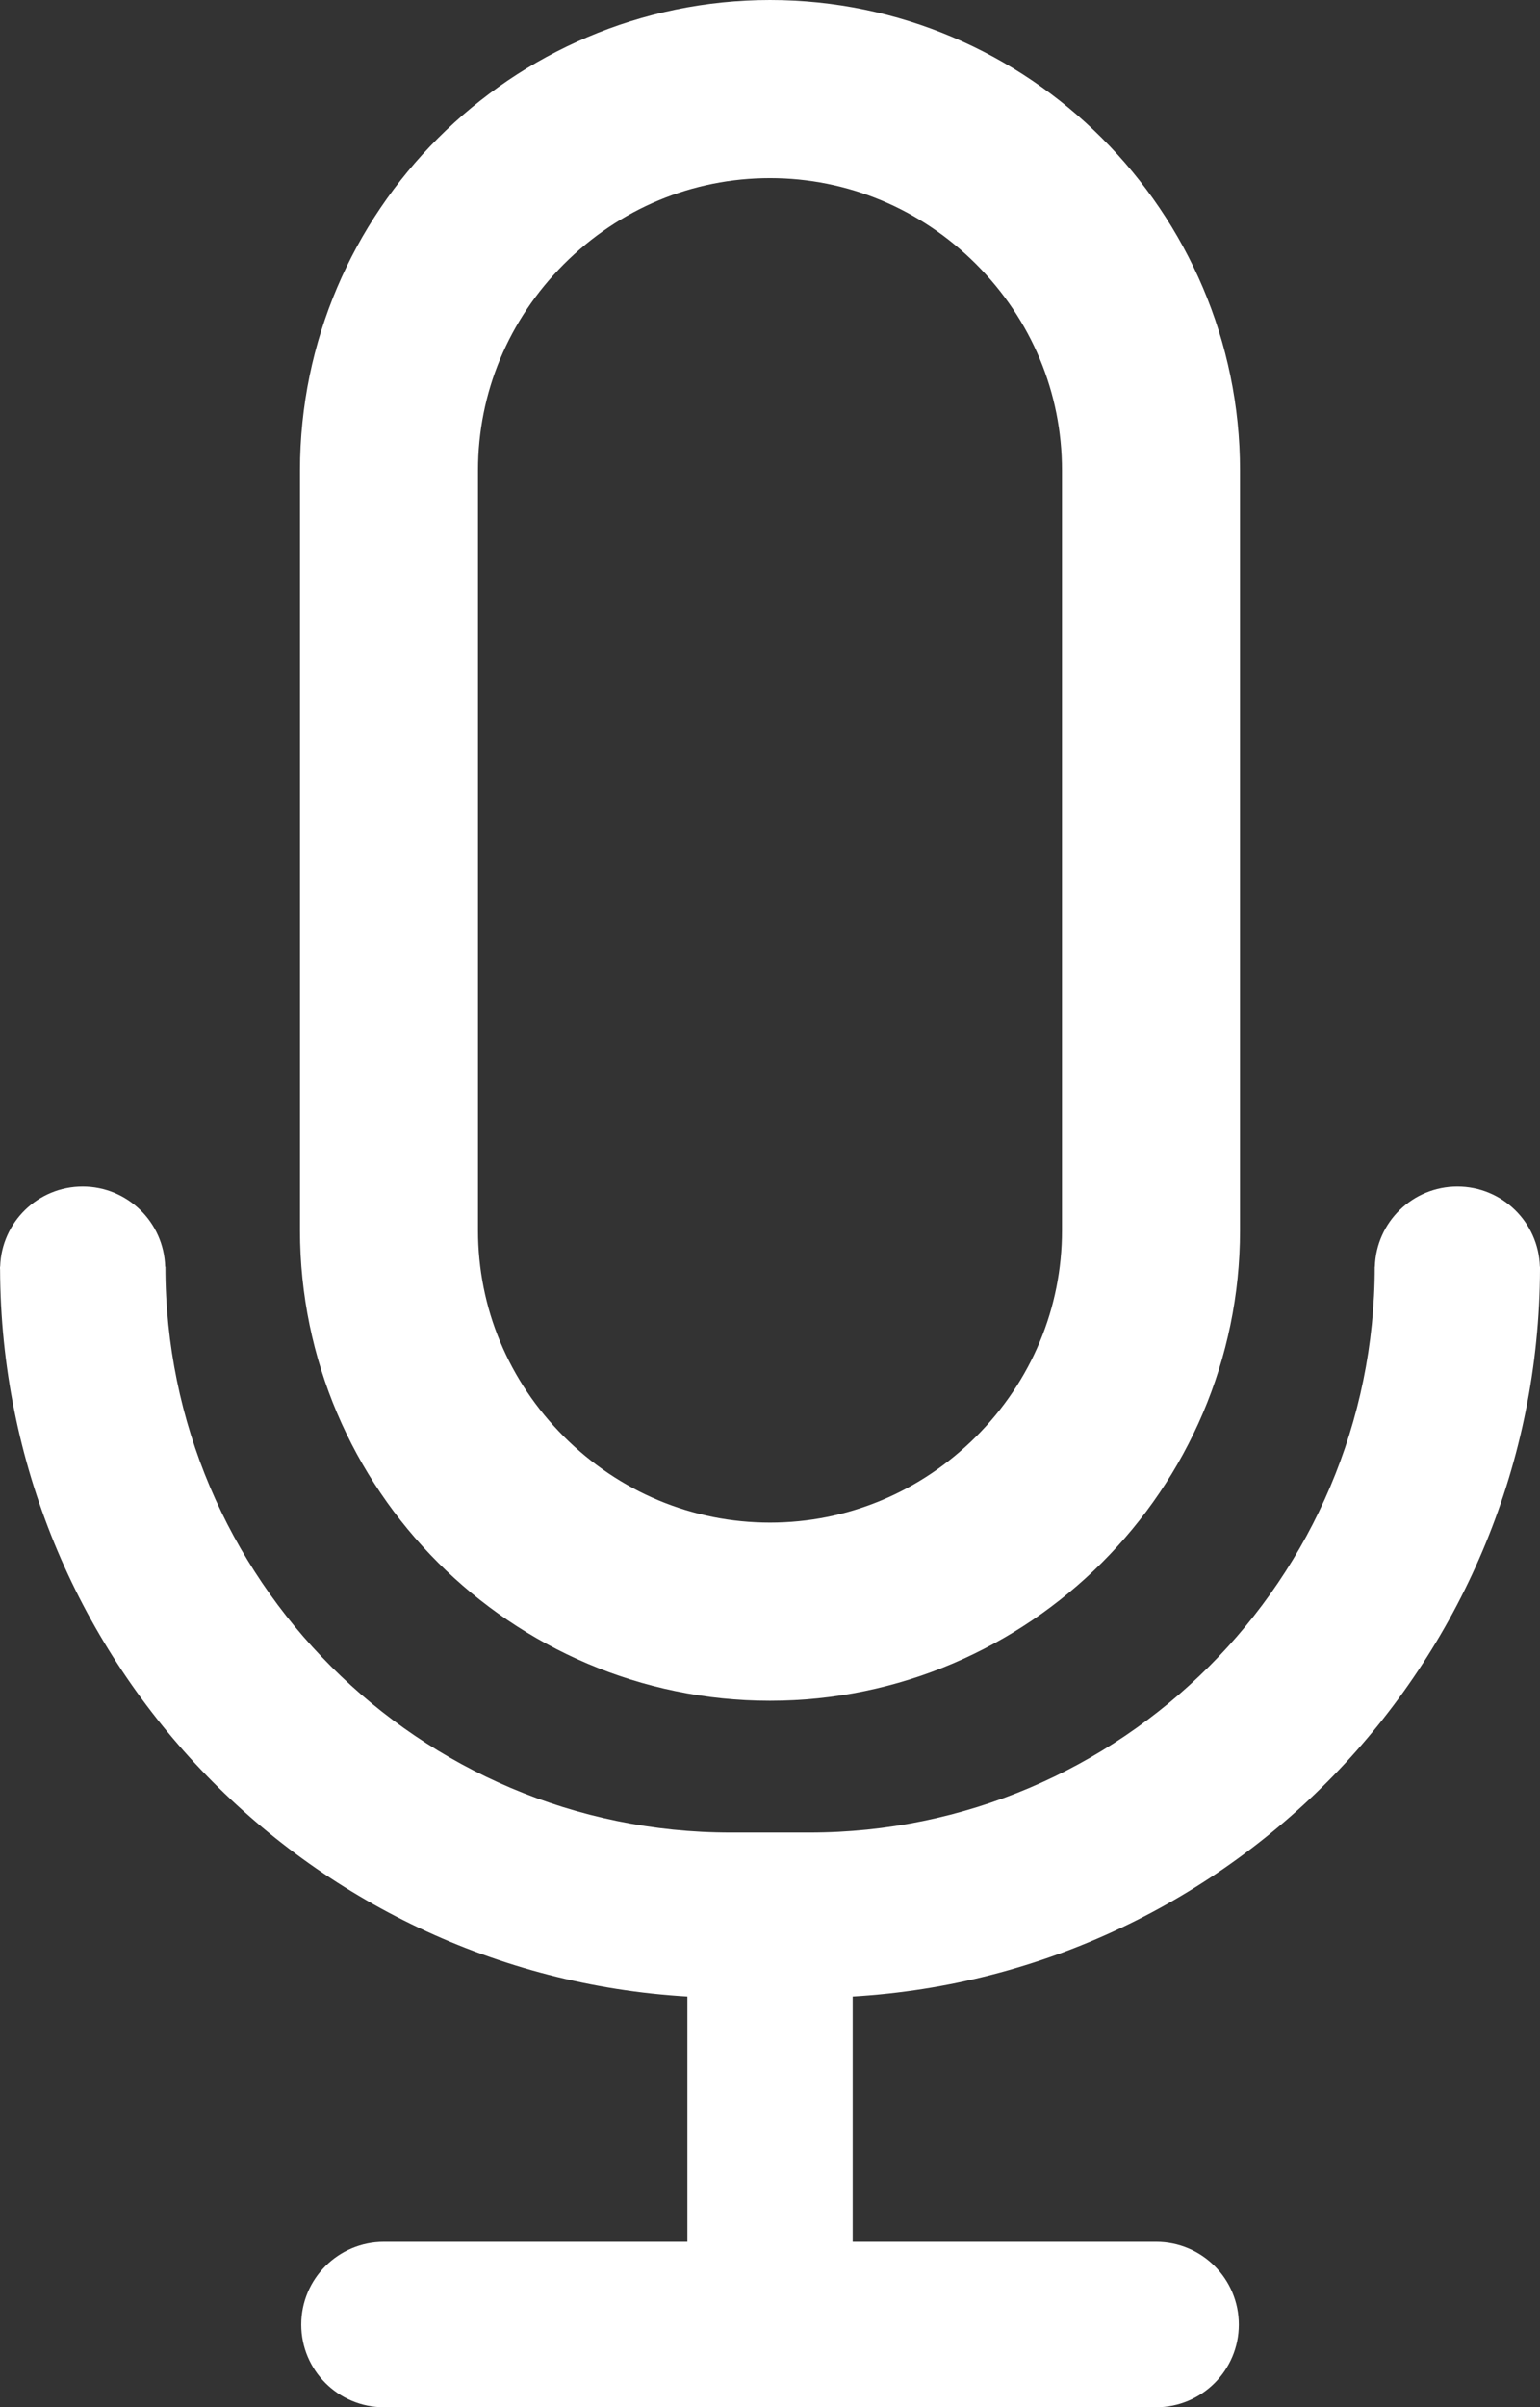
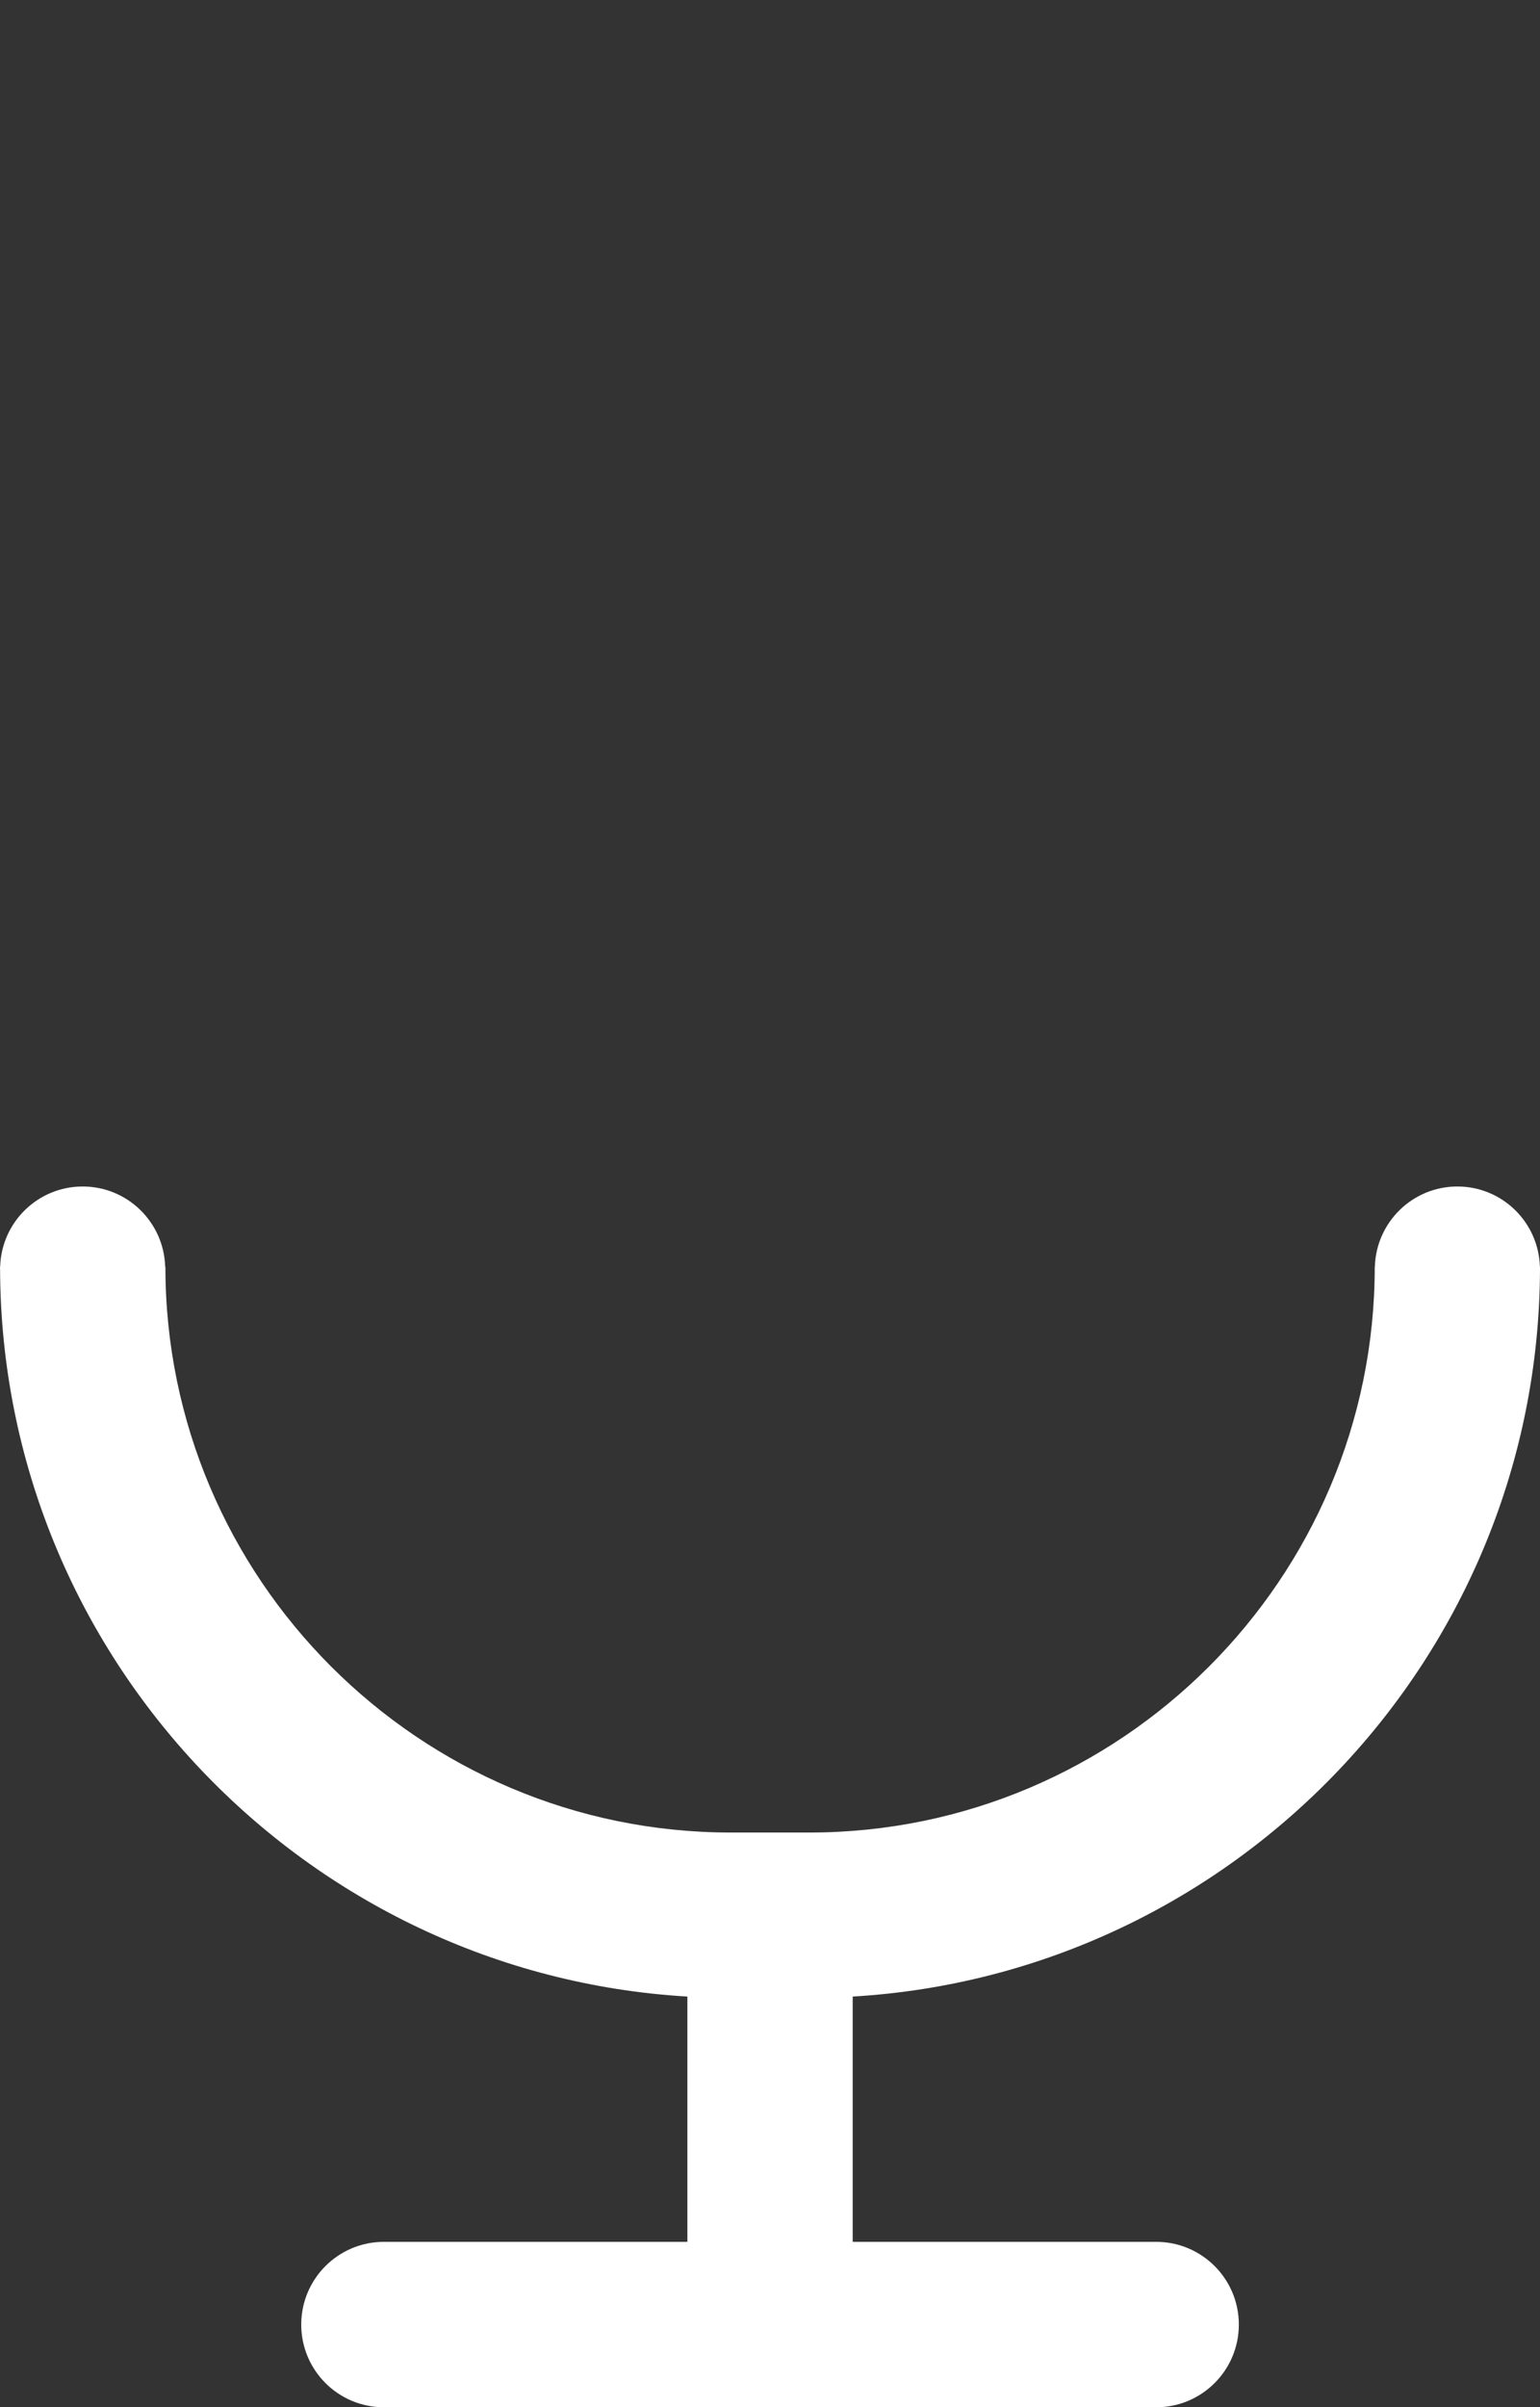
<svg xmlns="http://www.w3.org/2000/svg" version="1.1" x="0px" y="0px" width="41.88px" height="65.423px" viewBox="0 0 41.88 65.423" style="enable-background:new 0 0 41.88 65.423;" xml:space="preserve">
  <rect x="0" y="0" width="41.88" height="65.423" fill="#333333" stroke="none" />
  <style type="text/css">
	.st0{fill:#FFFFFF;}
</style>
  <defs>
</defs>
  <g>
-     <path class="st0" d="M20.94,46.223L20.94,46.223c7.03,0,12.782-5.752,12.782-12.782V12.782C33.722,5.752,27.97,0,20.94,0h0   C13.91,0,8.158,5.752,8.158,12.782v20.658C8.158,40.471,13.91,46.223,20.94,46.223z M12.999,12.782c0-2.107,0.83-4.097,2.337-5.604   c1.507-1.507,3.497-2.337,5.604-2.337c2.107,0,4.097,0.83,5.604,2.337s2.337,3.497,2.337,5.604v20.658   c0,2.107-0.83,4.097-2.337,5.604c-1.507,1.507-3.497,2.337-5.604,2.337s-4.097-0.83-5.604-2.337   c-1.507-1.507-2.337-3.497-2.337-5.604V12.782z" />
    <path class="st0" d="M41.88,34.426h-0.003c-0.036-1.21-1.026-2.18-2.244-2.18c-1.218,0-2.208,0.97-2.244,2.18h-0.003   c0,8.48-6.899,15.378-15.378,15.378h-2.132c-8.48,0-15.378-6.899-15.378-15.378H4.492c-0.036-1.21-1.026-2.18-2.244-2.18   c-1.218,0-2.208,0.97-2.244,2.18H0c0,0.015,0.001,0.031,0.001,0.046C0.001,34.479,0,34.486,0,34.494h0.002   c0.036,10.53,8.303,19.155,18.691,19.768v6.666h-8.253c-1.241,0-2.248,1.006-2.248,2.248c0,1.242,1.006,2.248,2.248,2.248h21.002   c1.242,0,2.248-1.006,2.248-2.248c0-1.242-1.006-2.248-2.248-2.248h-8.253v-6.666c10.388-0.613,18.655-9.237,18.691-19.768h0.002   c0-0.008-0.001-0.015-0.001-0.022C41.879,34.456,41.88,34.441,41.88,34.426z" />
  </g>
</svg>